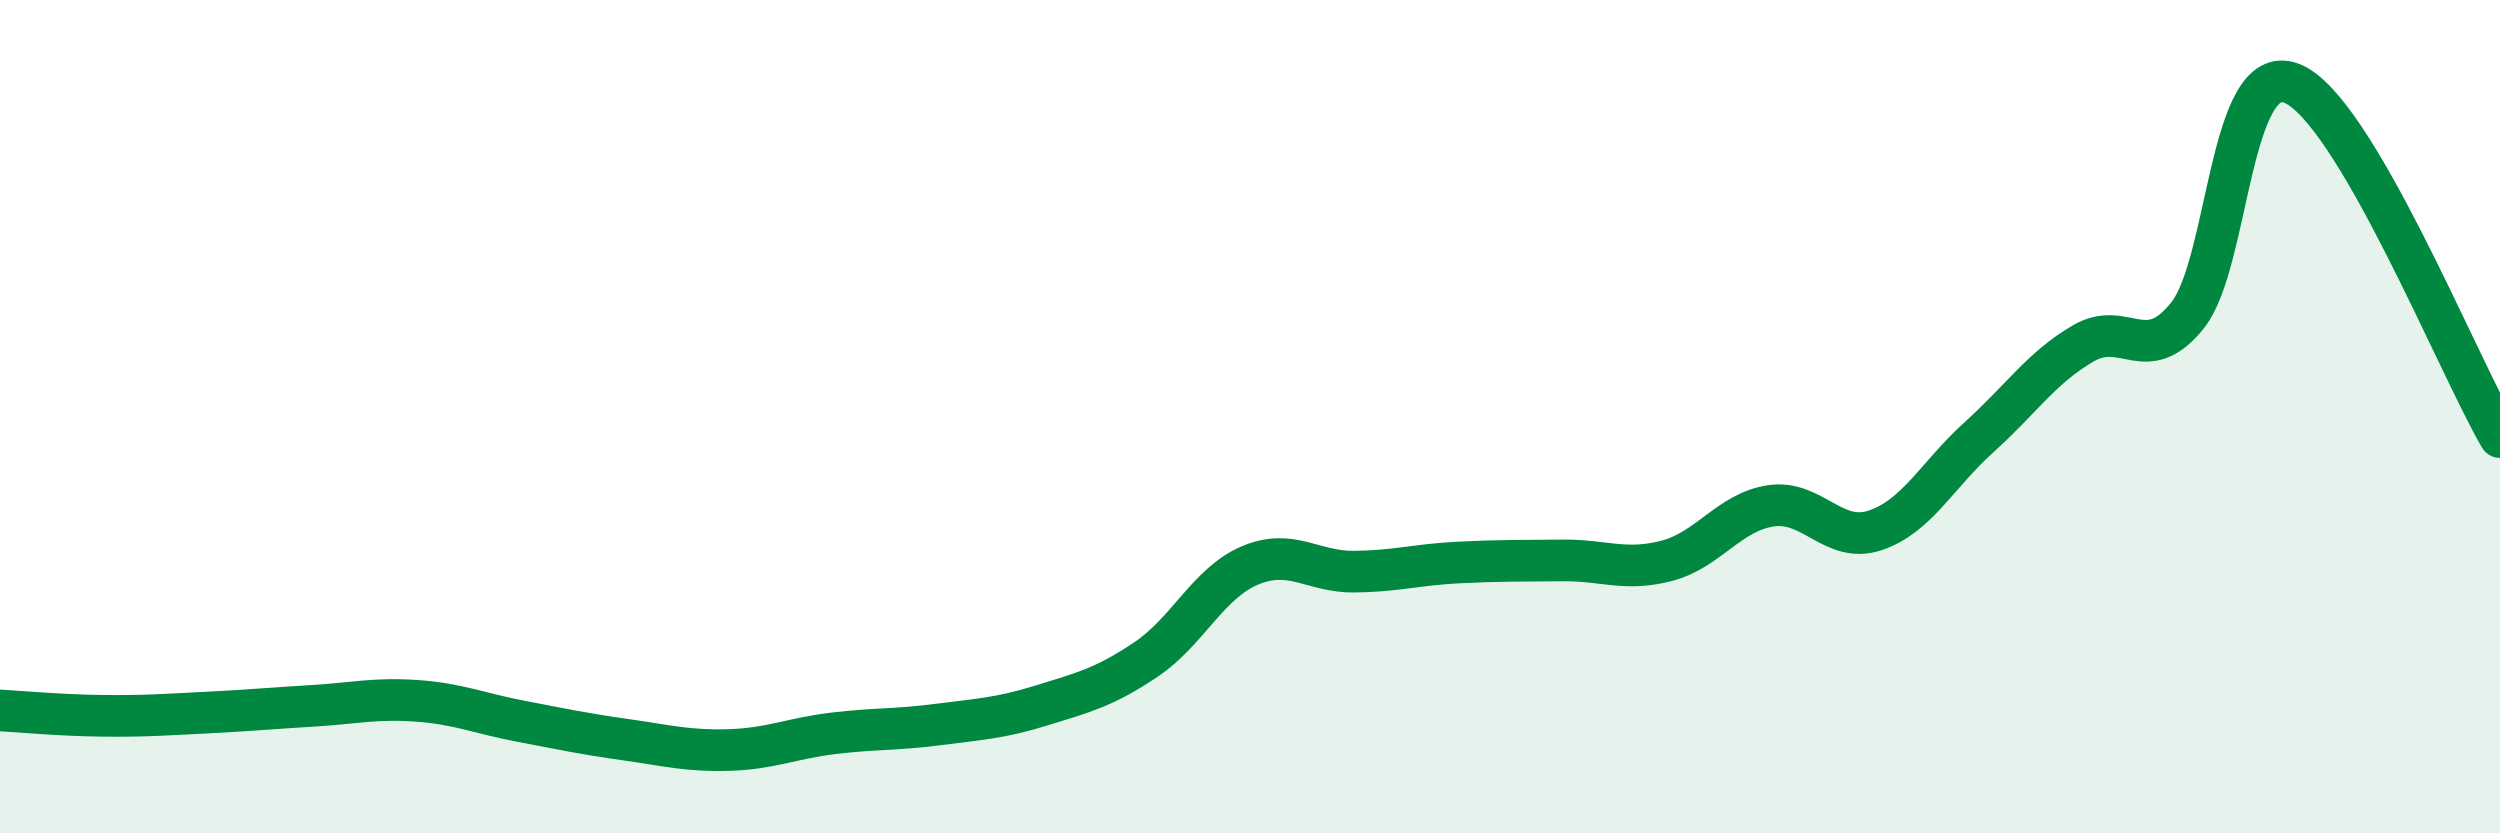
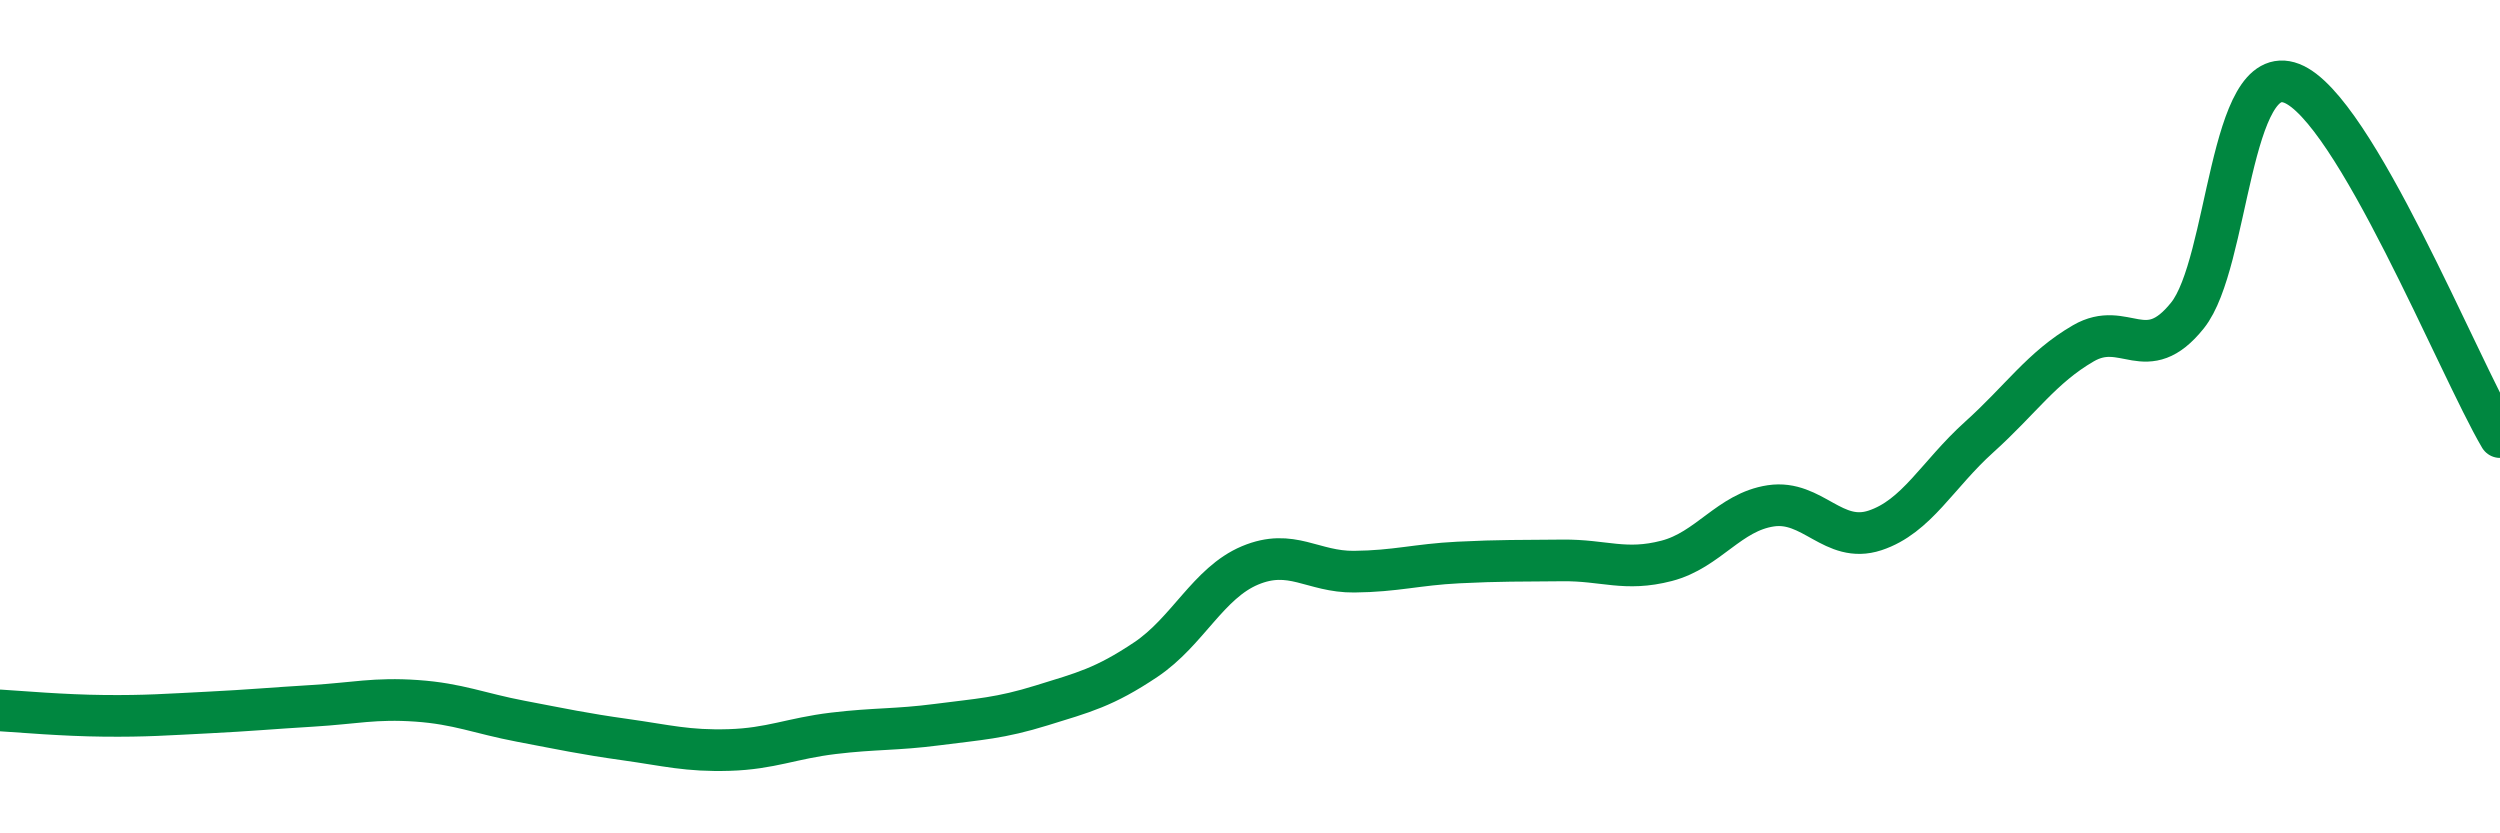
<svg xmlns="http://www.w3.org/2000/svg" width="60" height="20" viewBox="0 0 60 20">
-   <path d="M 0,17.05 C 0.5,17.08 1.5,17.17 2.5,17.18 C 3.5,17.19 4,17.15 5,17.1 C 6,17.05 6.5,17 7.5,16.94 C 8.5,16.88 9,16.75 10,16.82 C 11,16.89 11.5,17.12 12.5,17.31 C 13.5,17.5 14,17.61 15,17.75 C 16,17.89 16.5,18.03 17.5,18 C 18.5,17.97 19,17.72 20,17.6 C 21,17.48 21.5,17.52 22.5,17.39 C 23.5,17.26 24,17.24 25,16.93 C 26,16.62 26.5,16.5 27.5,15.83 C 28.5,15.16 29,13.99 30,13.57 C 31,13.15 31.5,13.73 32.5,13.72 C 33.5,13.71 34,13.55 35,13.5 C 36,13.45 36.5,13.46 37.5,13.45 C 38.5,13.44 39,13.72 40,13.46 C 41,13.2 41.5,12.29 42.5,12.14 C 43.5,11.99 44,13.06 45,12.73 C 46,12.4 46.5,11.39 47.5,10.49 C 48.5,9.59 49,8.82 50,8.24 C 51,7.66 51.5,8.82 52.5,7.57 C 53.5,6.32 53.5,1.42 55,2 C 56.5,2.58 59,8.79 60,10.49L60 20L0 20Z" fill="#008740" opacity="0.1" stroke-linecap="round" stroke-linejoin="round" />
  <path d="M 0,17.05 C 0.5,17.08 1.5,17.17 2.5,17.18 C 3.5,17.19 4,17.15 5,17.1 C 6,17.05 6.5,17 7.5,16.94 C 8.5,16.88 9,16.75 10,16.82 C 11,16.89 11.5,17.12 12.5,17.31 C 13.5,17.5 14,17.61 15,17.75 C 16,17.89 16.5,18.03 17.5,18 C 18.5,17.97 19,17.72 20,17.6 C 21,17.48 21.5,17.52 22.5,17.39 C 23.5,17.26 24,17.24 25,16.93 C 26,16.62 26.5,16.5 27.5,15.83 C 28.5,15.16 29,13.99 30,13.57 C 31,13.15 31.5,13.73 32.5,13.72 C 33.5,13.71 34,13.55 35,13.5 C 36,13.45 36.5,13.46 37.5,13.45 C 38.5,13.44 39,13.72 40,13.46 C 41,13.2 41.5,12.29 42.5,12.14 C 43.5,11.99 44,13.06 45,12.73 C 46,12.4 46.5,11.39 47.5,10.49 C 48.5,9.59 49,8.82 50,8.24 C 51,7.66 51.5,8.82 52.5,7.57 C 53.5,6.32 53.5,1.42 55,2 C 56.5,2.58 59,8.79 60,10.49" stroke="#008740" stroke-width="1" fill="none" stroke-linecap="round" stroke-linejoin="round" />
</svg>